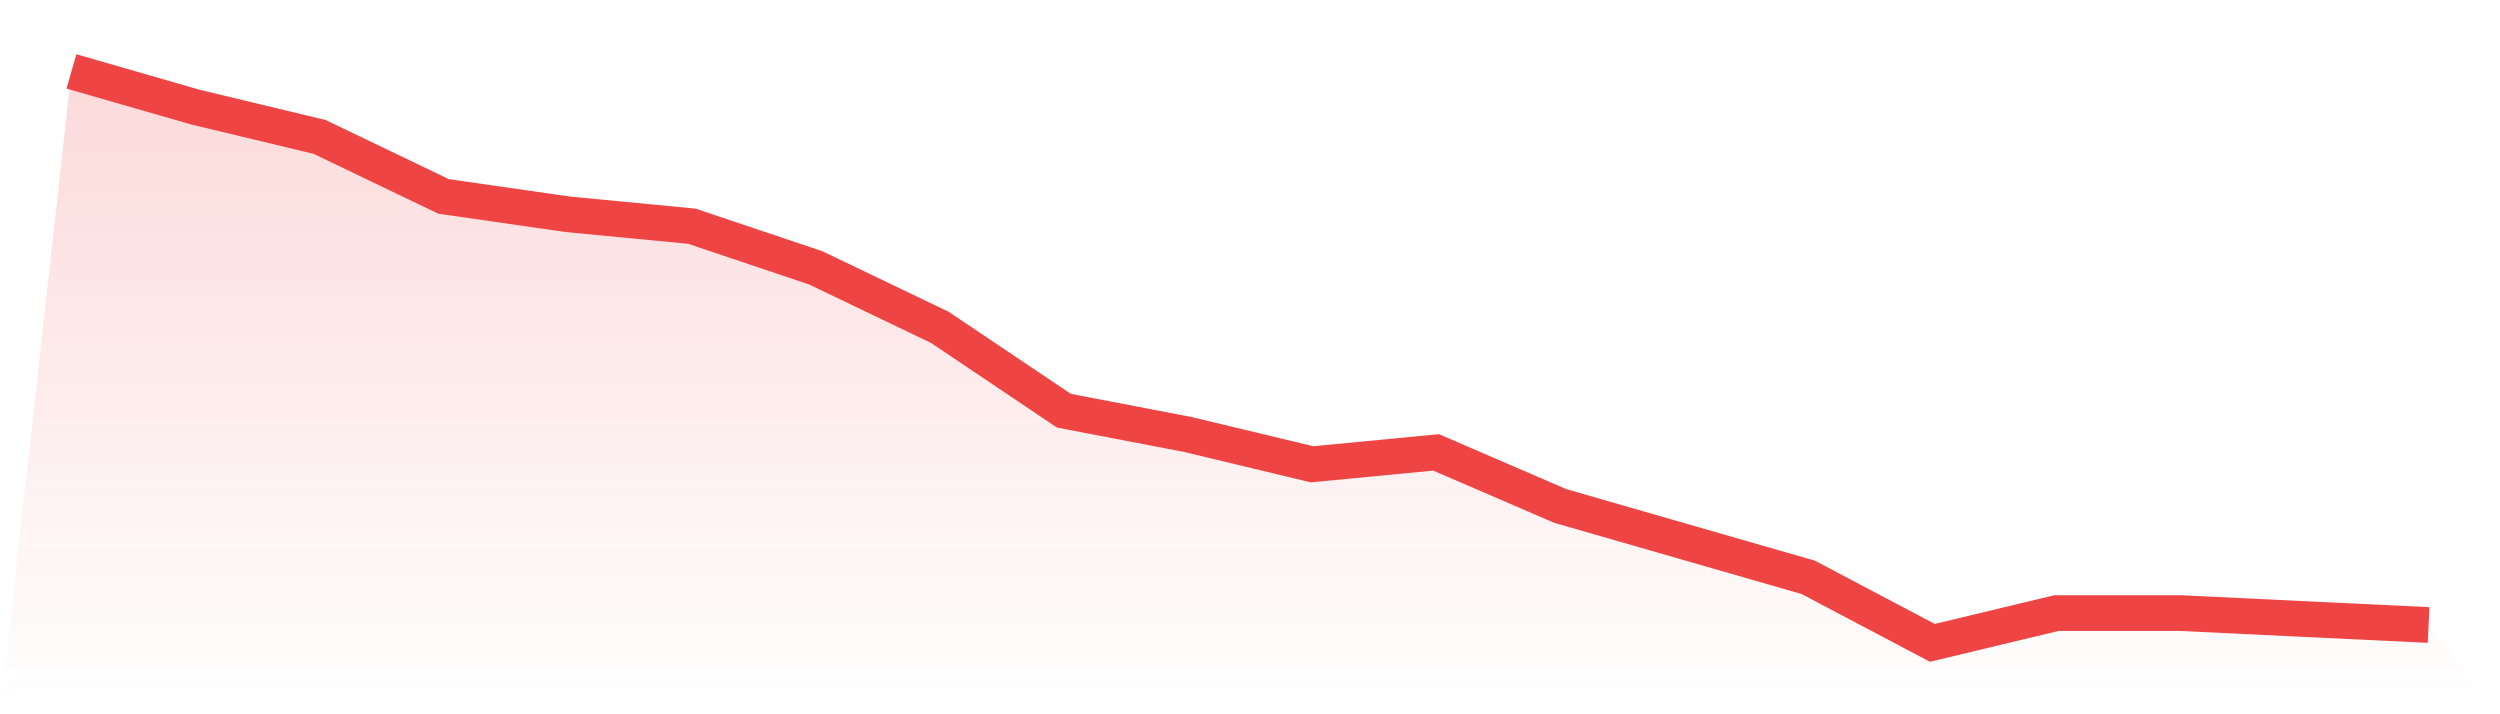
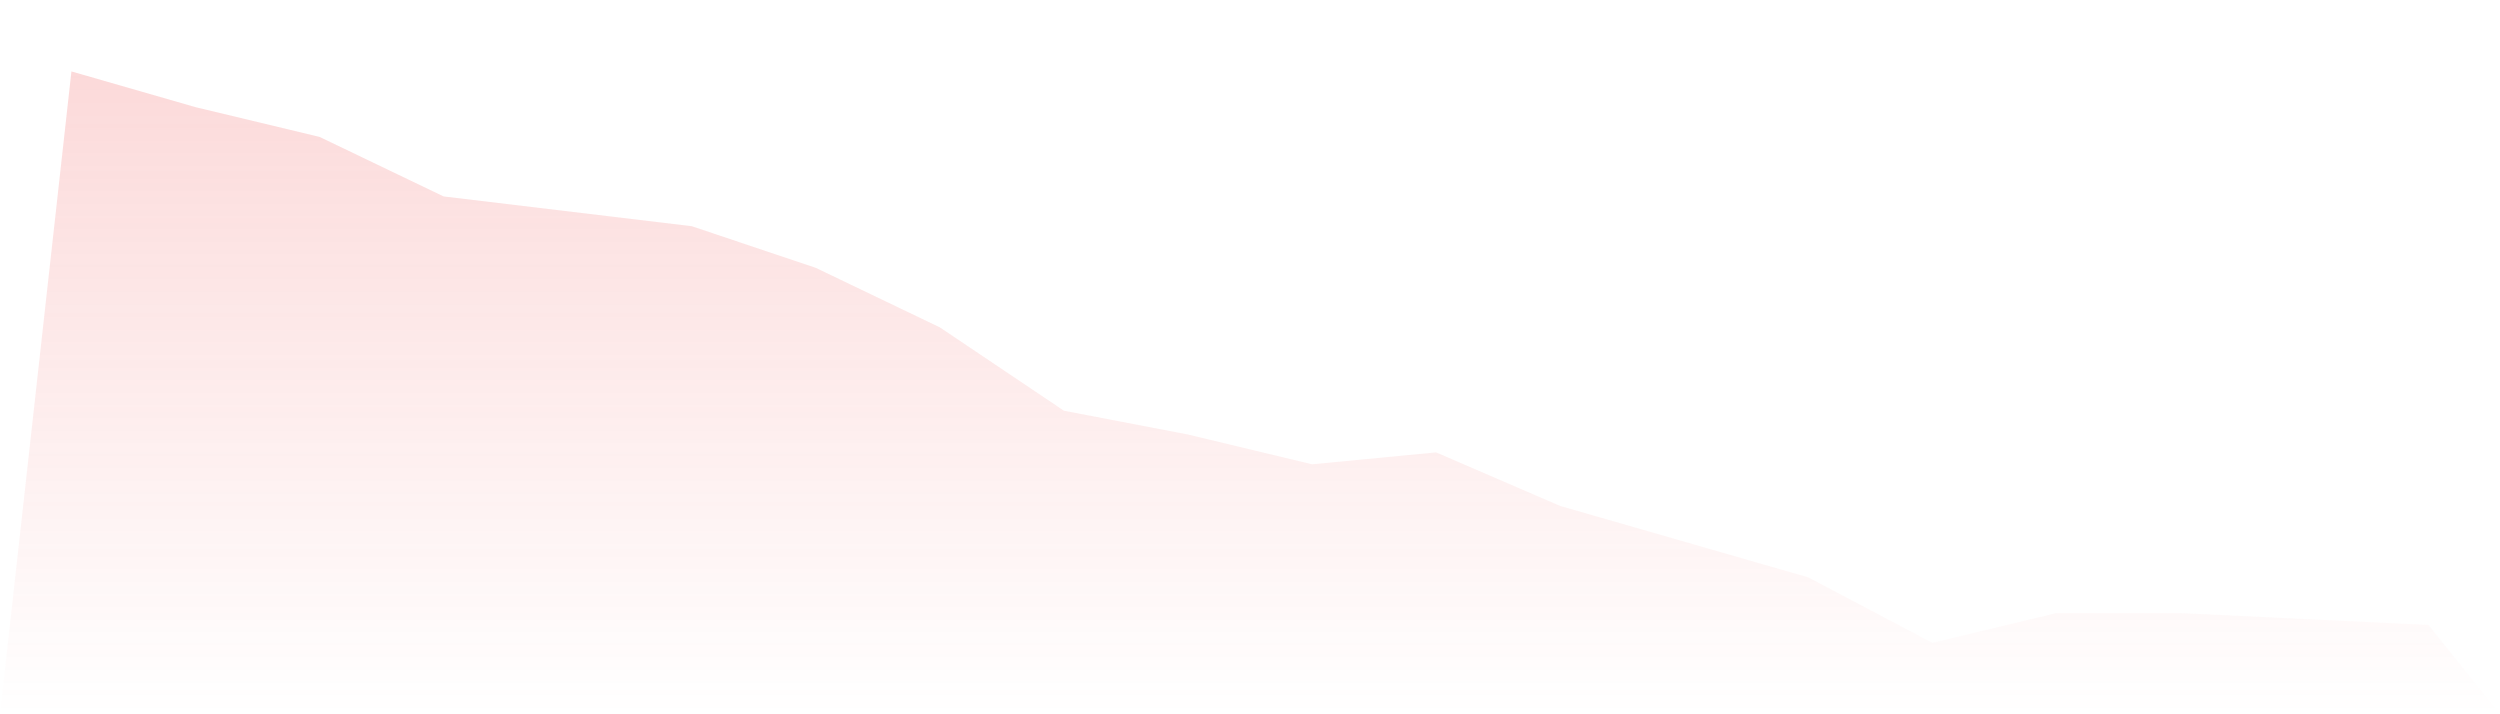
<svg xmlns="http://www.w3.org/2000/svg" viewBox="0 0 140 40">
  <defs>
    <linearGradient id="gradient" x1="0" x2="0" y1="0" y2="1">
      <stop offset="0%" stop-color="#ef4444" stop-opacity="0.2" />
      <stop offset="100%" stop-color="#ef4444" stop-opacity="0" />
    </linearGradient>
  </defs>
-   <path d="M4,4 L4,4 L10.947,6 L17.895,7.667 L24.842,11 L31.789,12 L38.737,12.667 L45.684,15 L52.632,18.333 L59.579,23 L66.526,24.333 L73.474,26 L80.421,25.333 L87.368,28.333 L94.316,30.333 L101.263,32.333 L108.211,36 L115.158,34.333 L122.105,34.333 L129.053,34.667 L136,35 L140,40 L0,40 z" fill="url(#gradient)" />
-   <path d="M4,4 L4,4 L10.947,6 L17.895,7.667 L24.842,11 L31.789,12 L38.737,12.667 L45.684,15 L52.632,18.333 L59.579,23 L66.526,24.333 L73.474,26 L80.421,25.333 L87.368,28.333 L94.316,30.333 L101.263,32.333 L108.211,36 L115.158,34.333 L122.105,34.333 L129.053,34.667 L136,35" fill="none" stroke="#ef4444" stroke-width="2" />
+   <path d="M4,4 L4,4 L10.947,6 L17.895,7.667 L24.842,11 L38.737,12.667 L45.684,15 L52.632,18.333 L59.579,23 L66.526,24.333 L73.474,26 L80.421,25.333 L87.368,28.333 L94.316,30.333 L101.263,32.333 L108.211,36 L115.158,34.333 L122.105,34.333 L129.053,34.667 L136,35 L140,40 L0,40 z" fill="url(#gradient)" />
</svg>